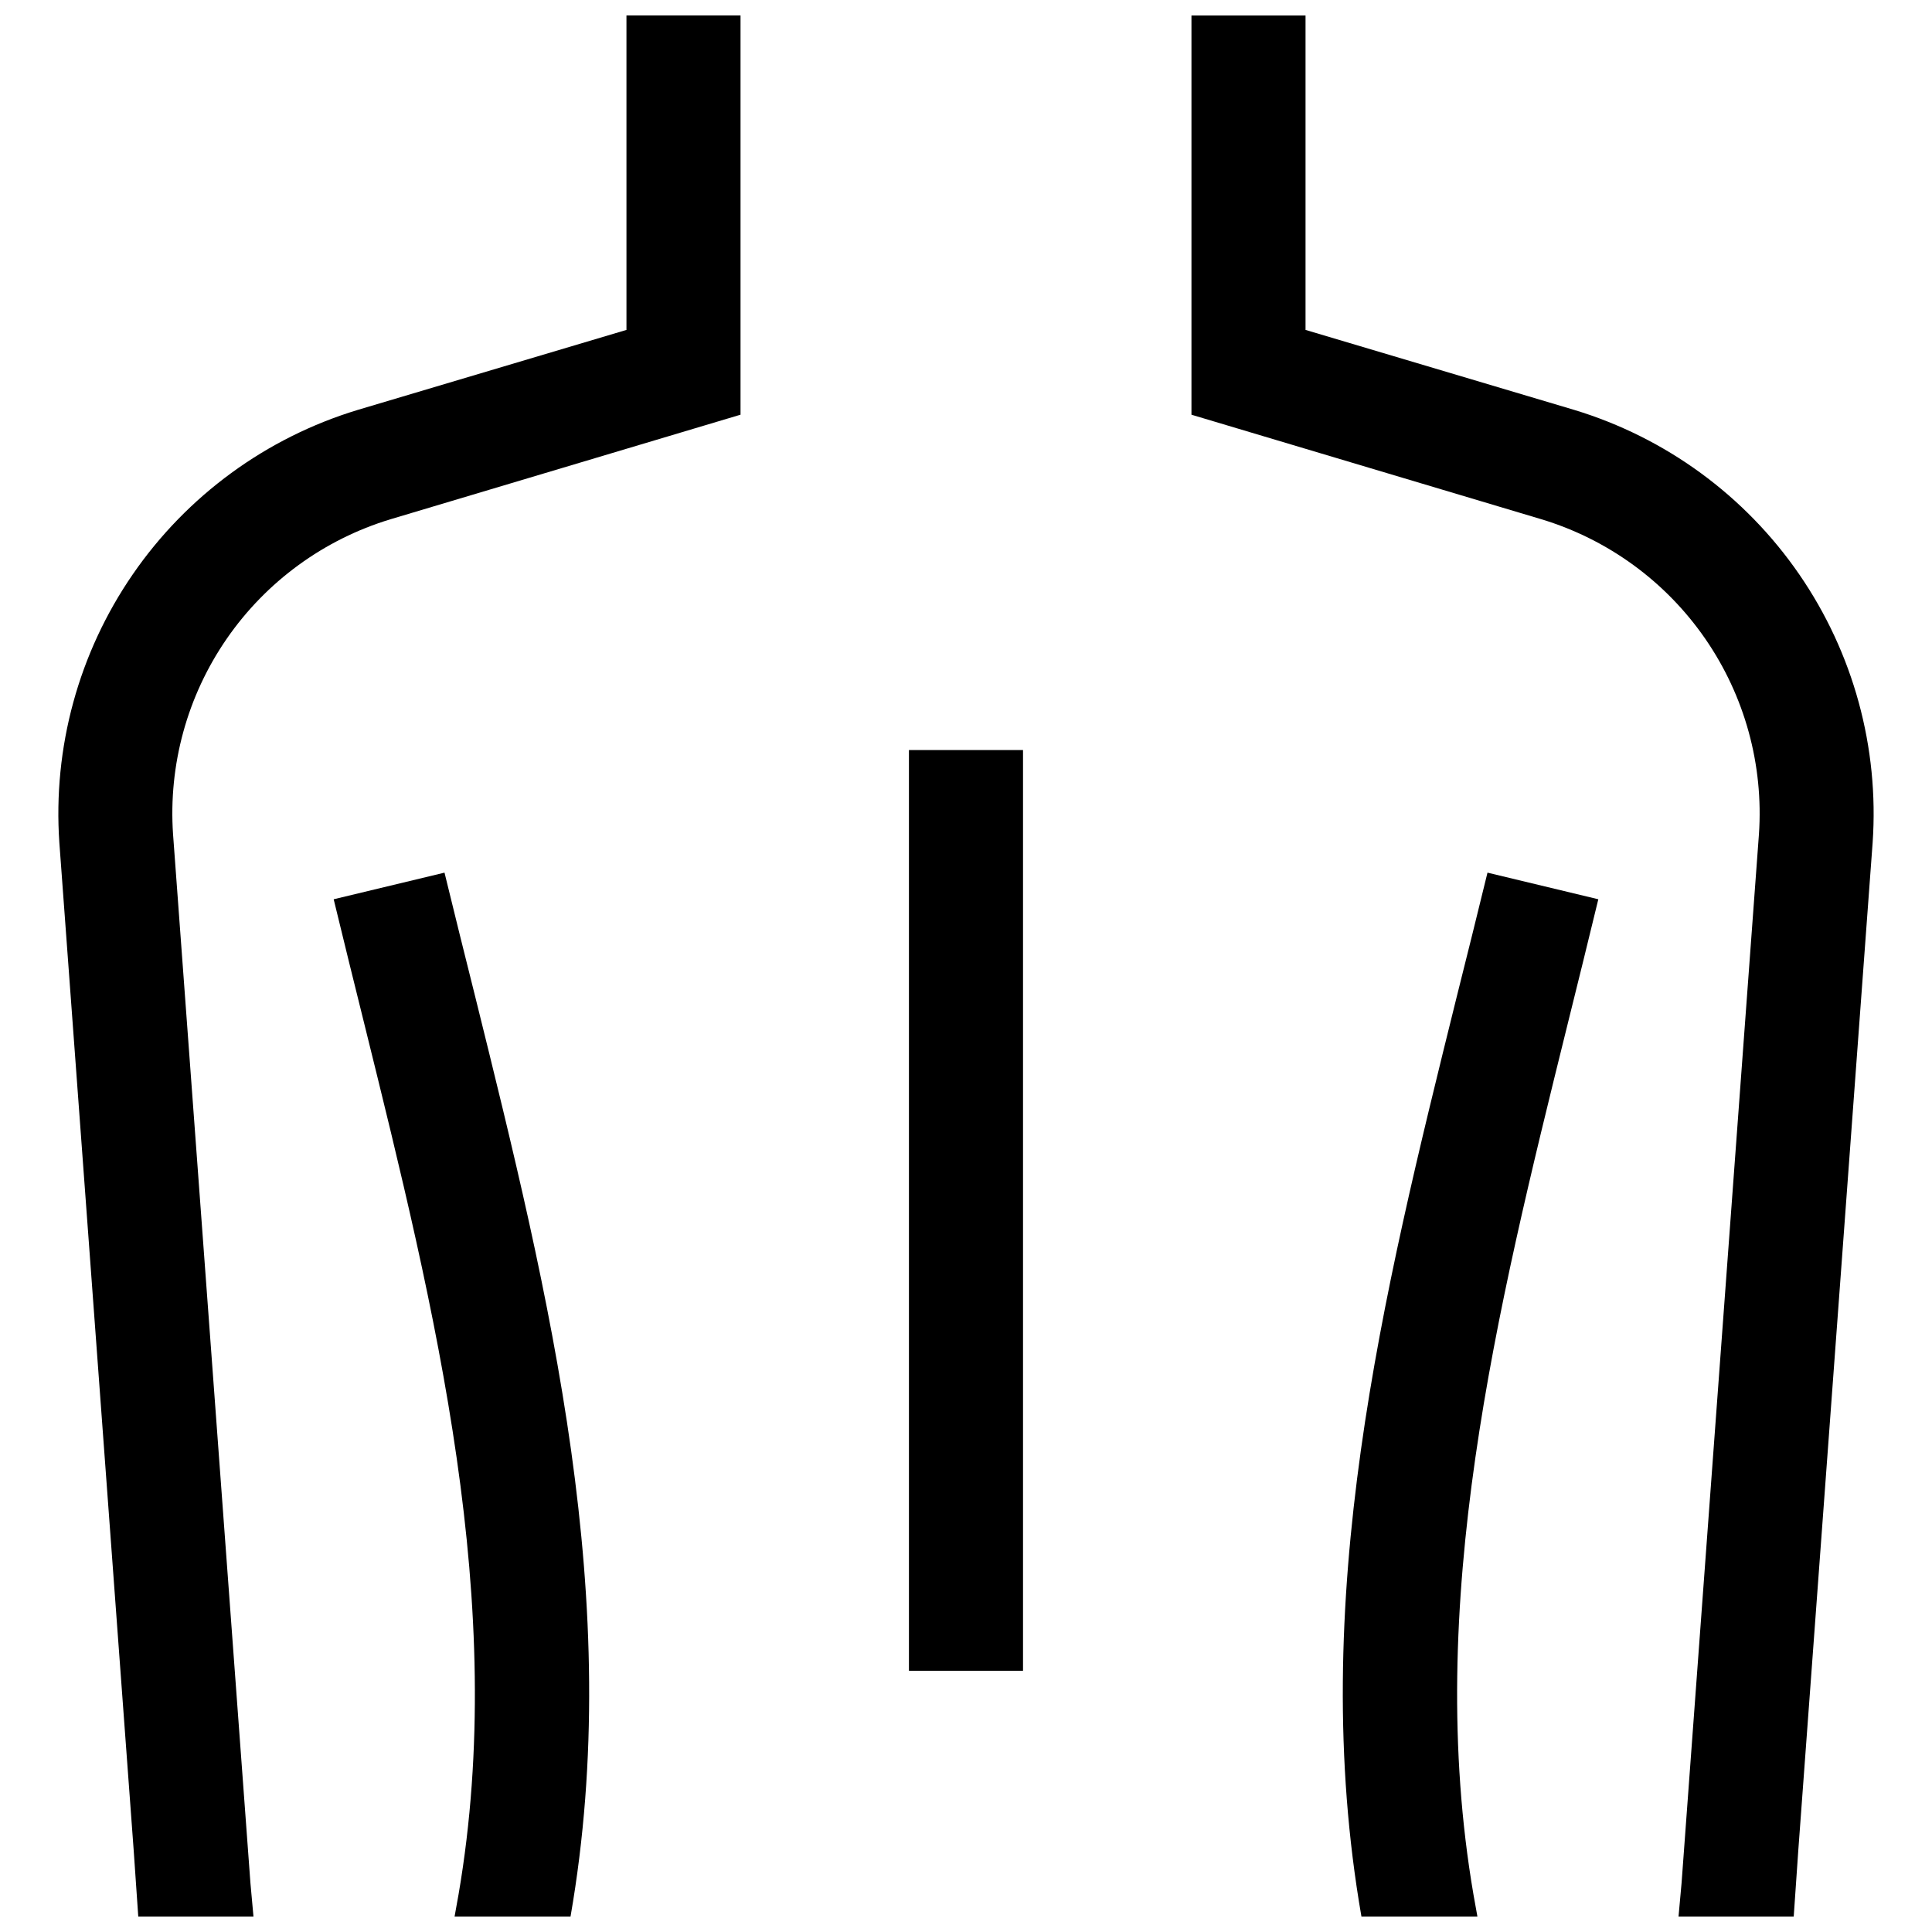
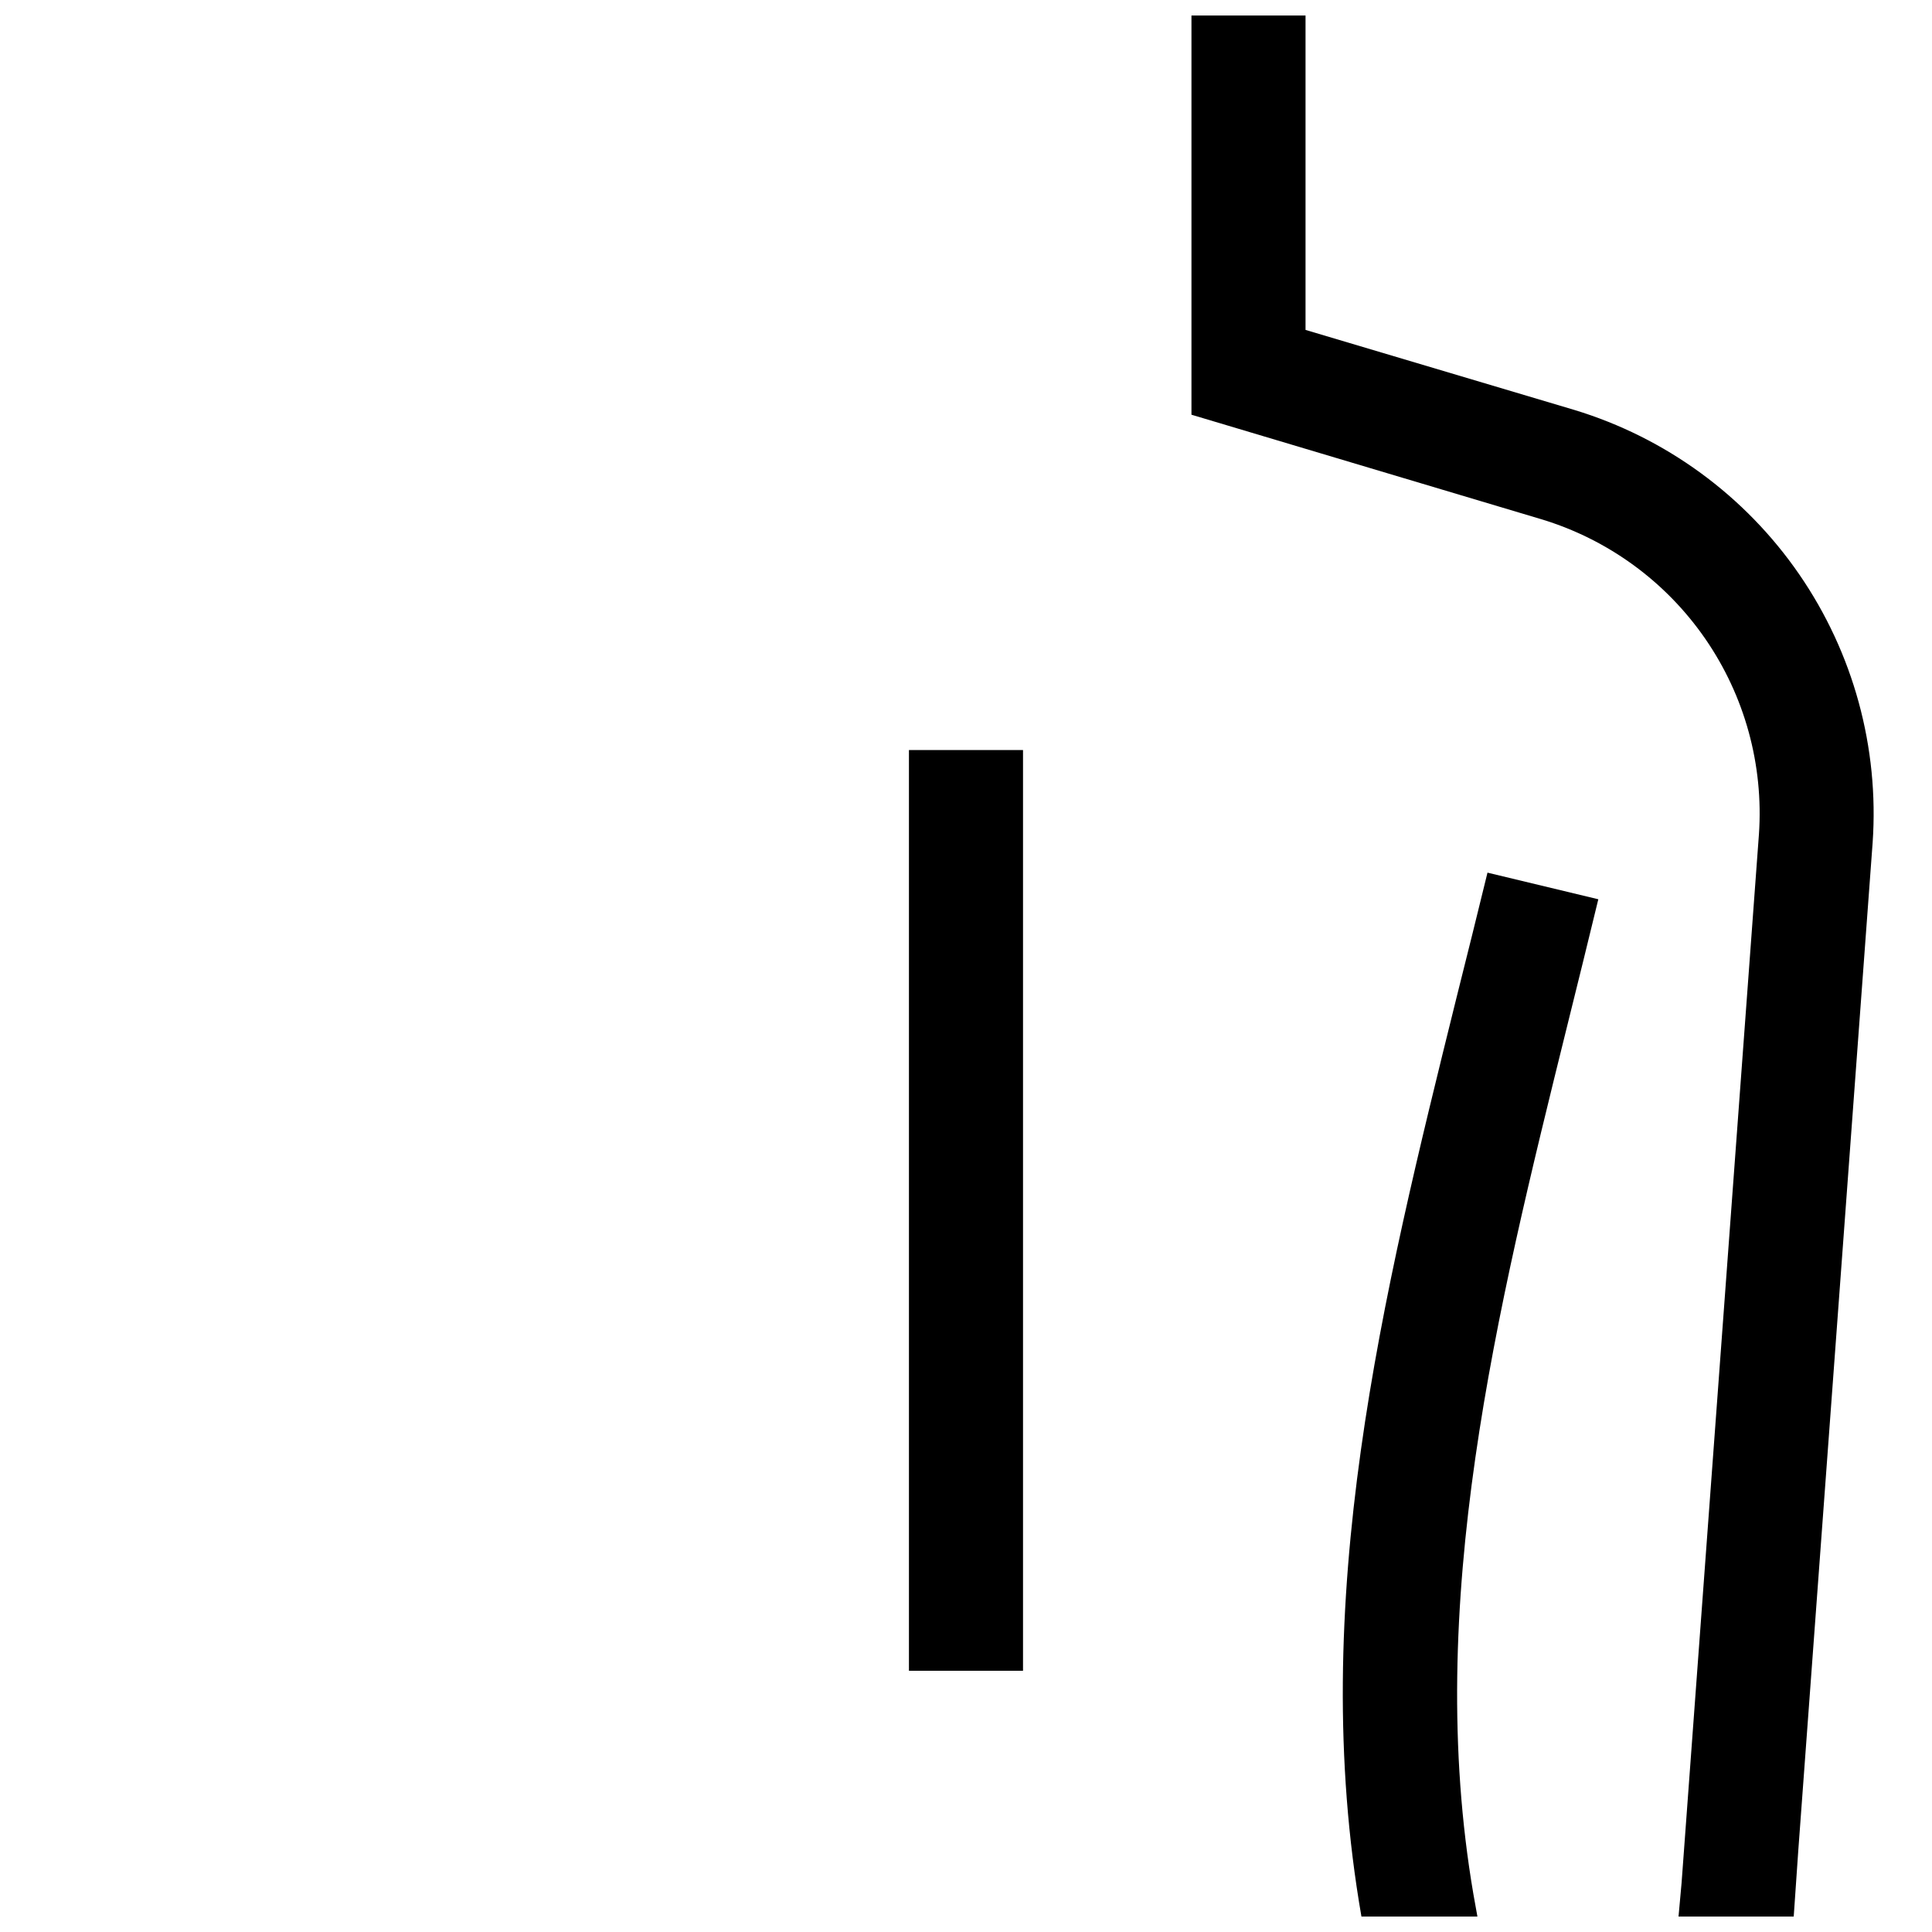
<svg xmlns="http://www.w3.org/2000/svg" width="800px" height="800px" version="1.1" viewBox="144 144 512 512">
  <defs>
    <clipPath id="d">
      <path d="m459 148.09h182v503.81h-182z" />
    </clipPath>
    <clipPath id="c">
      <path d="m499 375h69v276.9h-69z" />
    </clipPath>
    <clipPath id="b">
-       <path d="m159 148.09h182v503.81h-182z" />
-     </clipPath>
+       </clipPath>
    <clipPath id="a">
-       <path d="m232 375h69v276.9h-69z" />
-     </clipPath>
+       </clipPath>
  </defs>
  <g clip-path="url(#d)">
    <path d="m489.98 231.43 71.238 21.207c24.215 7.352 45.219 22.703 59.578 43.543 14.355 20.836 21.223 45.93 19.469 71.176l-19.699 267.02-1.211 17.531h-30.527l0.805-8.867 20.504-277.95v0.004c1.258-18.387-3.758-36.652-14.227-51.816-10.469-15.164-25.773-26.328-43.41-31.668l-92.75-27.707v-105.8h30.23z" />
  </g>
  <g clip-path="url(#c)">
    <path d="m538.2 375.26 29.371 7.055c-2.672 11.082-5.441 22.219-8.211 33.402-18.691 75.57-38.039 153.46-24.887 230.29l1.055 5.891h-30.734c-14.508-83.379 5.691-164.75 25.191-243.49 2.789-11.082 5.527-22.133 8.215-33.148z" />
  </g>
  <path d="m384.88 342.77h30.23v244h-30.23z" />
  <g clip-path="url(#b)">
-     <path d="m310.02 231.43-71.238 21.207c-24.215 7.352-45.219 22.703-59.578 43.543-14.359 20.836-21.223 45.93-19.473 71.176l19.699 267.02 1.211 17.531h30.531l-0.805-8.867-20.508-277.95c-1.258-18.387 3.758-36.652 14.227-51.816 10.469-15.164 25.773-26.328 43.41-31.668l92.75-27.707v-105.8h-30.23z" />
-   </g>
+     </g>
  <g clip-path="url(#a)">
    <path d="m261.8 375.26-29.371 7.055c2.672 11.082 5.441 22.219 8.211 33.402 18.691 75.57 38.039 153.46 24.887 230.29l-1.059 5.891h30.73c14.508-83.379-5.691-164.75-25.191-243.49-2.785-11.082-5.519-22.133-8.207-33.148z" />
  </g>
</svg>